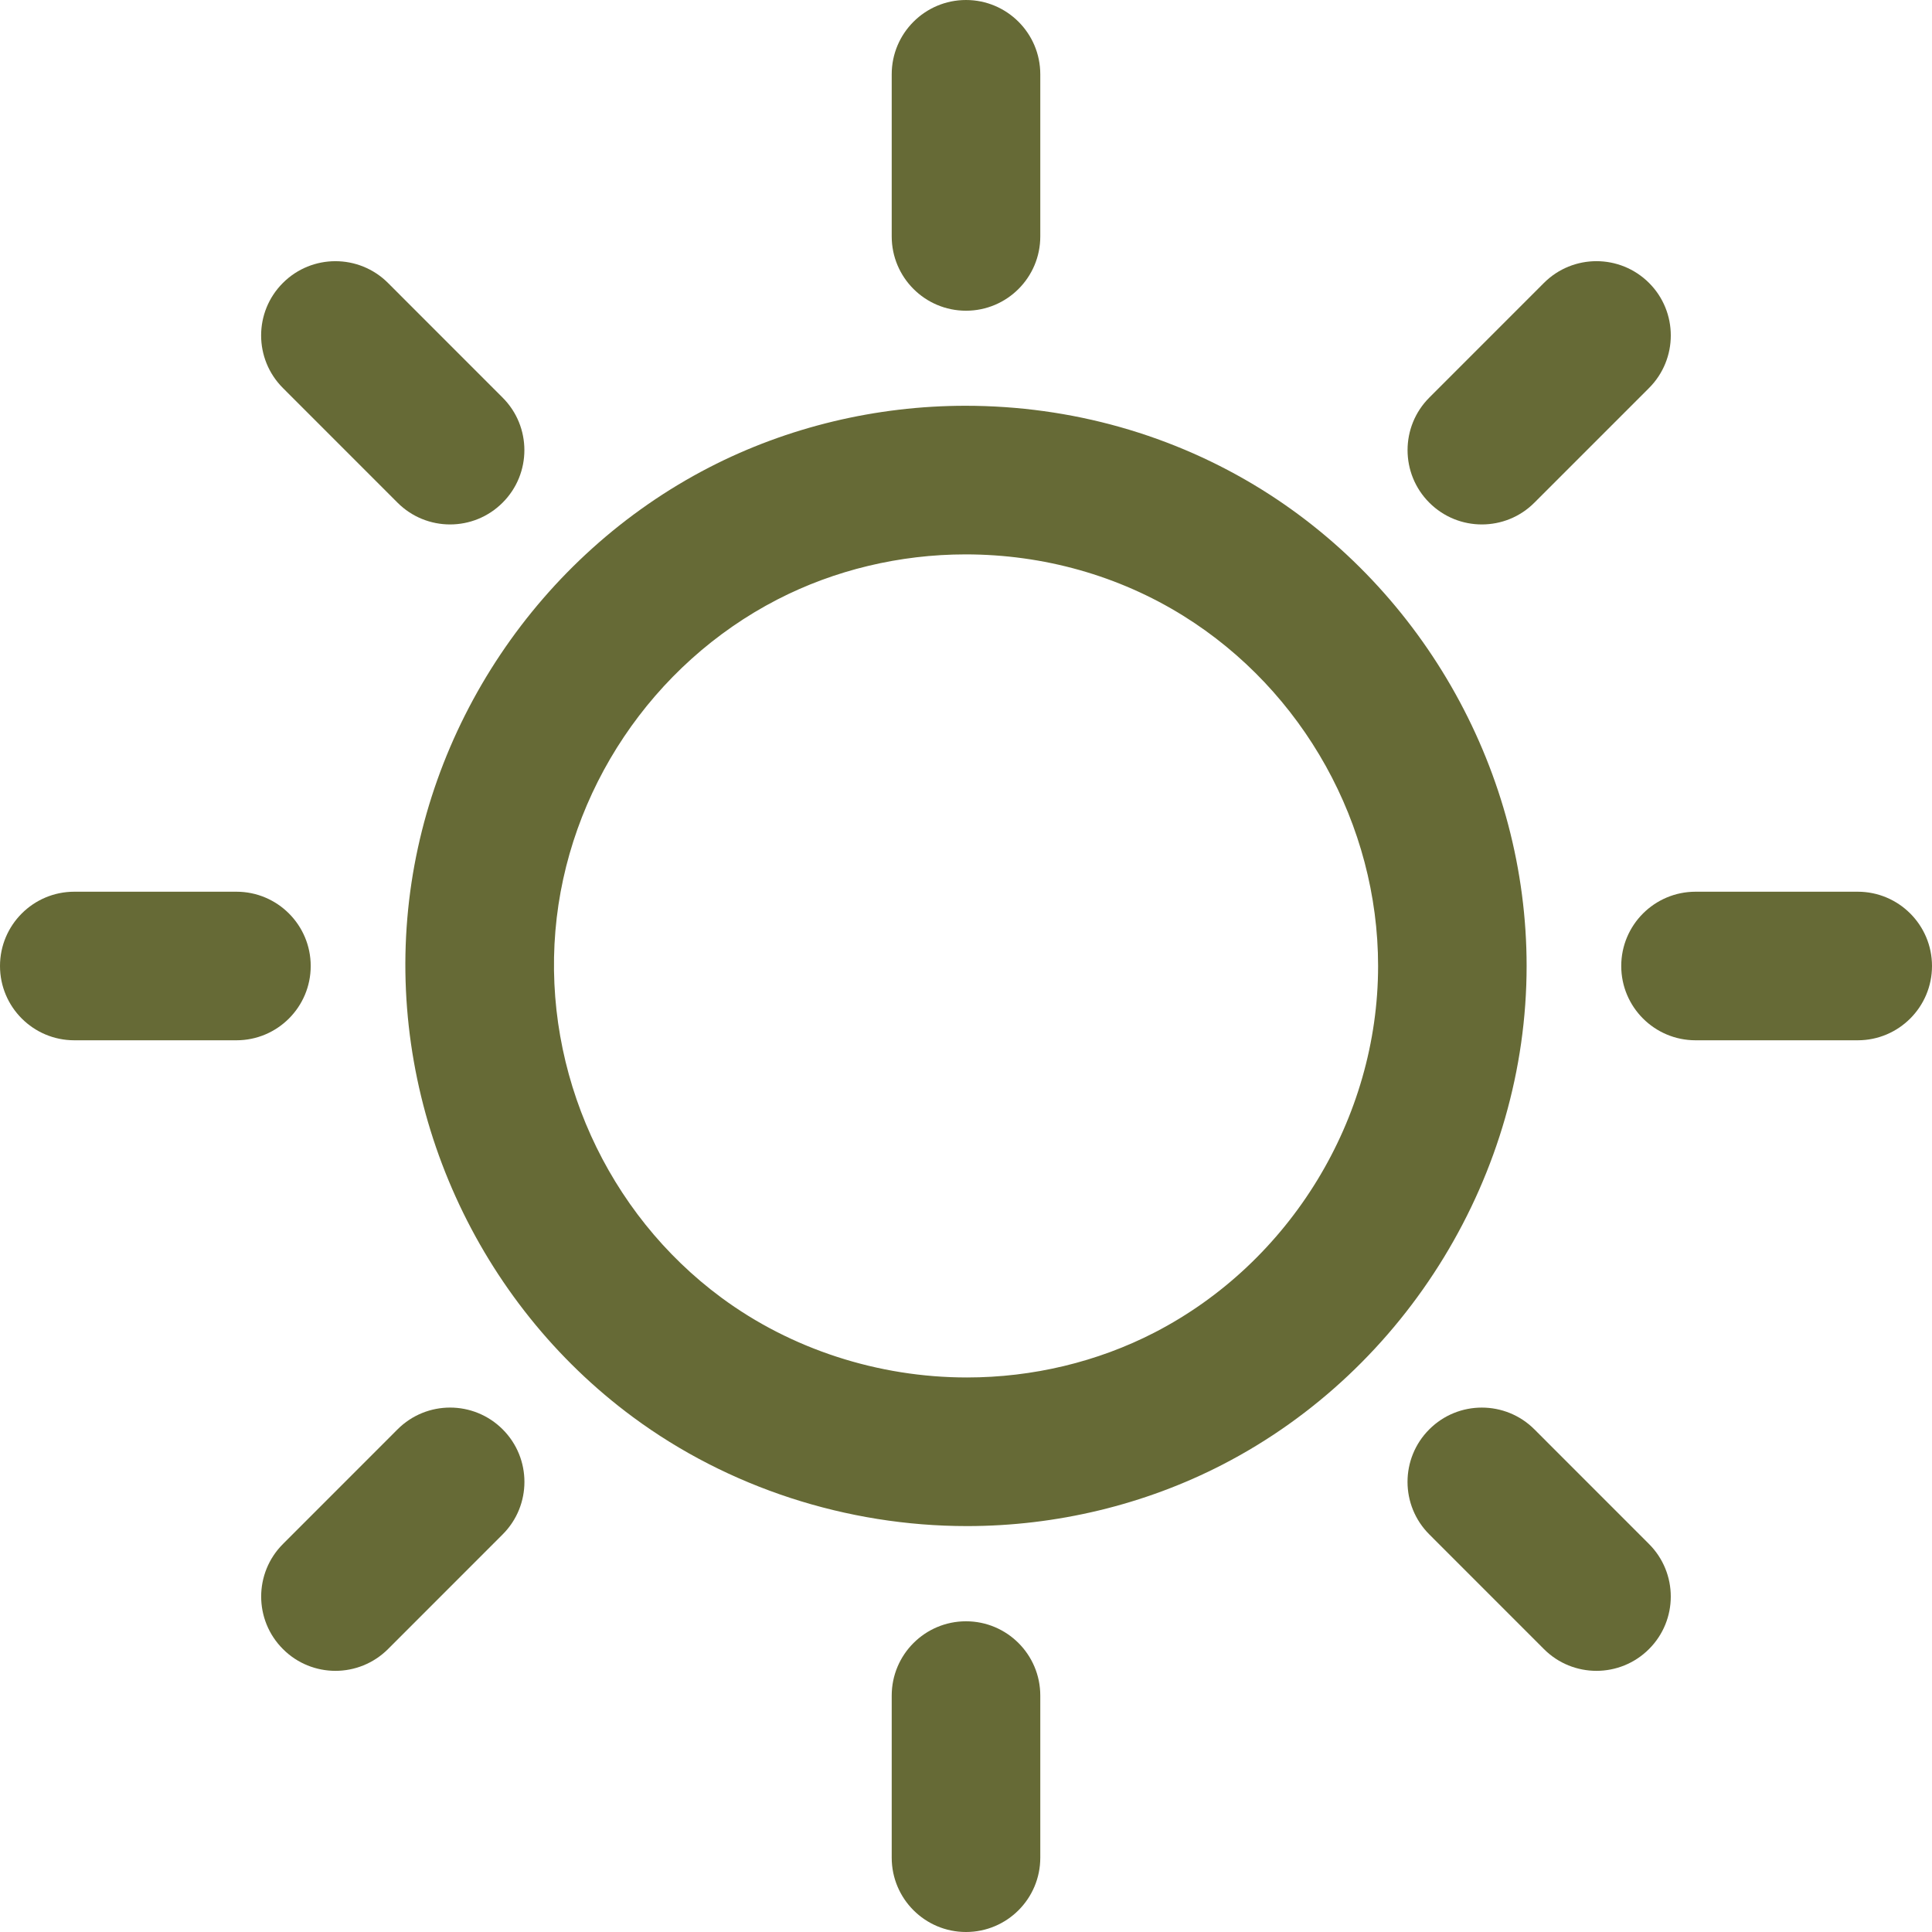
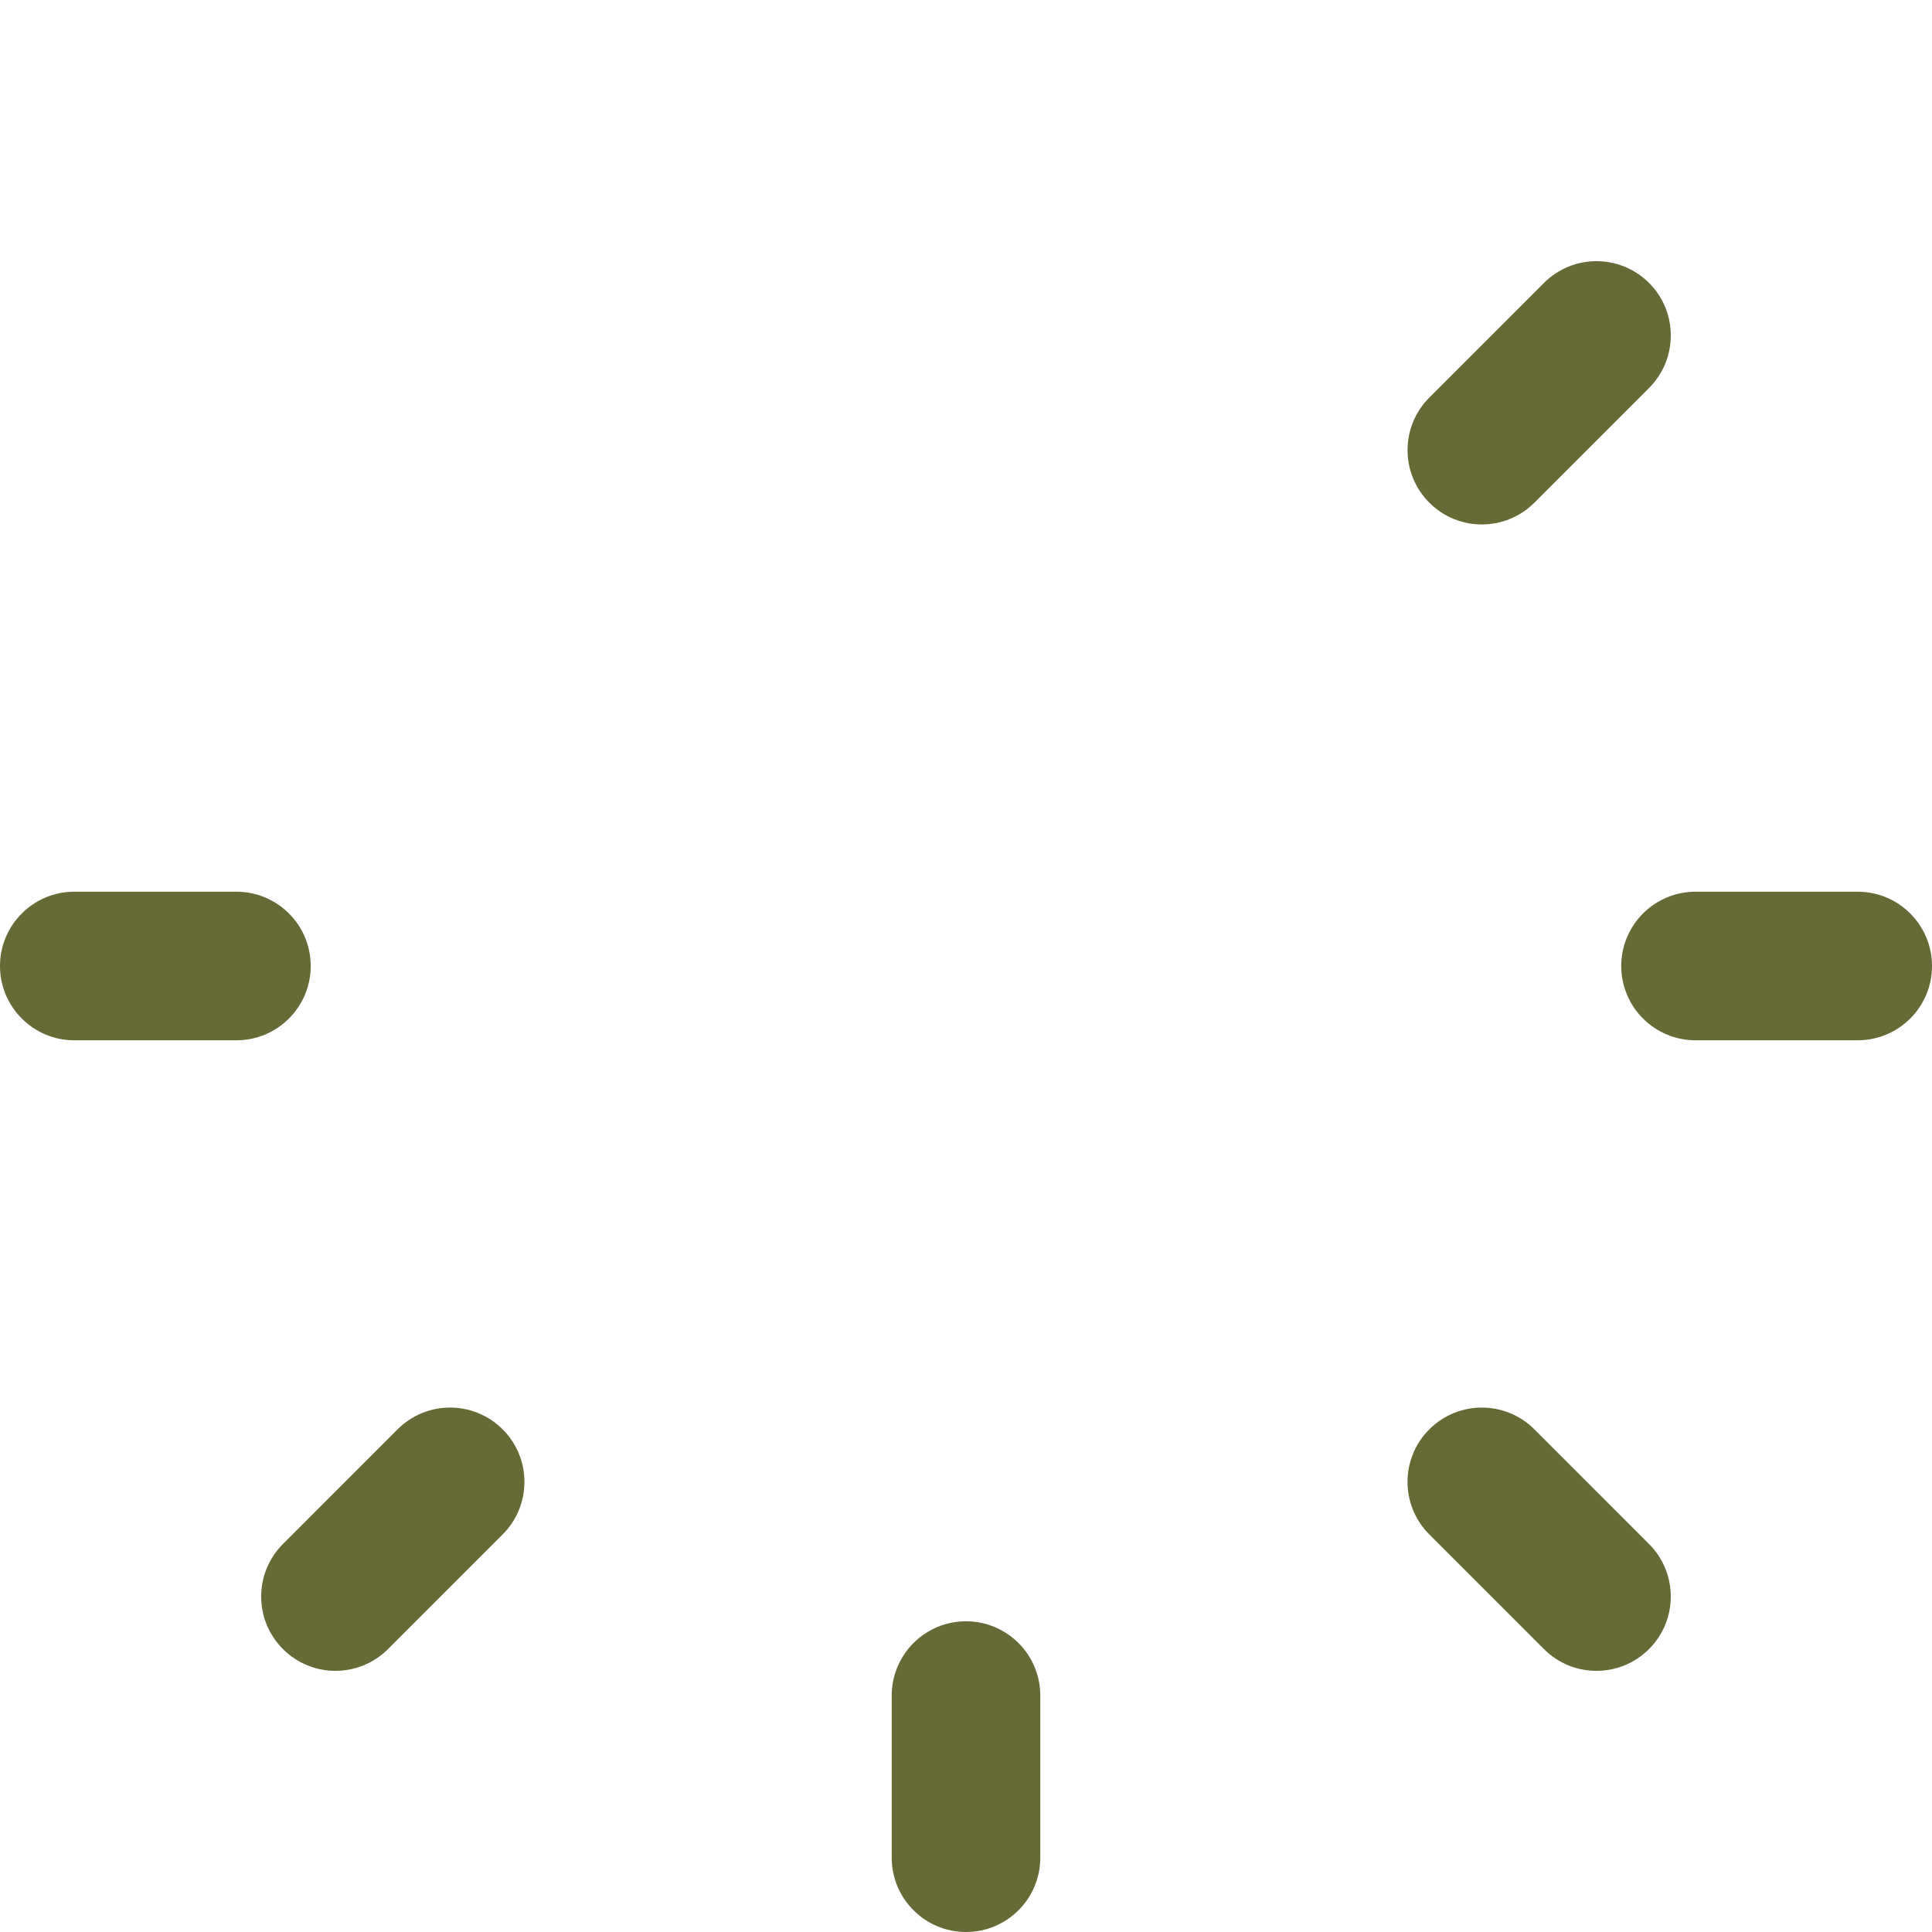
<svg xmlns="http://www.w3.org/2000/svg" width="40px" height="40px" viewBox="0 0 40 40" version="1.1">
  <title>light</title>
  <g id="landingpage" stroke="none" stroke-width="1" fill="none" fill-rule="evenodd">
    <g id="Artboard" transform="translate(-1089, -1267)" fill="#666A36" fill-rule="nonzero">
      <g id="light" transform="translate(1089, 1267)">
        <path d="M6.945,34.593 C6.552,34.593 6.158,34.443 5.858,34.142 C5.257,33.542 5.257,32.568 5.858,31.967 L8.231,29.593 C8.832,28.992 9.805,28.992 10.407,29.593 C11.008,30.193 11.008,31.168 10.407,31.768 L8.034,34.142 C7.733,34.442 7.339,34.593 6.945,34.593 Z" id="Path" />
        <path d="M33.053,34.593 C32.659,34.593 32.265,34.443 31.965,34.142 L29.592,31.768 C28.991,31.168 28.991,30.193 29.592,29.593 C30.193,28.992 31.167,28.993 31.768,29.593 L34.141,31.967 C34.742,32.568 34.742,33.542 34.141,34.142 C33.841,34.442 33.447,34.593 33.053,34.593 Z" id="Path" />
        <path d="M30.68,10.858 C30.286,10.858 29.893,10.708 29.592,10.407 C28.992,9.807 28.992,8.832 29.592,8.232 L31.965,5.858 C32.566,5.257 33.54,5.257 34.142,5.858 C34.742,6.458 34.742,7.432 34.142,8.033 L31.768,10.407 C31.468,10.708 31.074,10.858 30.68,10.858 Z" id="Path" />
-         <path d="M9.318,10.858 C8.925,10.858 8.531,10.708 8.23,10.407 L5.857,8.033 C5.256,7.432 5.256,6.458 5.857,5.858 C6.458,5.257 7.432,5.258 8.033,5.858 L10.406,8.232 C11.007,8.832 11.007,9.807 10.406,10.407 C10.105,10.708 9.712,10.858 9.318,10.858 Z" id="Path" />
        <path d="M4.895,21.538 L1.538,21.538 C0.689,21.538 0,20.849 0,20 C0,19.151 0.689,18.462 1.538,18.462 L4.895,18.462 C5.744,18.462 6.433,19.151 6.433,20 C6.433,20.849 5.744,21.538 4.895,21.538 Z" id="Path" />
        <path d="M20,40 C19.151,40 18.462,39.311 18.462,38.462 L18.462,35.105 C18.462,34.256 19.151,33.567 20,33.567 C20.849,33.567 21.538,34.256 21.538,35.105 L21.538,38.462 C21.538,39.311 20.849,40 20,40 L20,40 Z" id="Path" />
        <path d="M38.462,21.538 L35.105,21.538 C34.255,21.538 33.566,20.849 33.566,20 C33.566,19.151 34.255,18.462 35.105,18.462 L38.462,18.462 C39.311,18.462 40,19.151 40,20 C40,20.849 39.311,21.538 38.462,21.538 Z" id="Path" />
-         <path d="M20.02,31.596 C17.528,31.596 15.073,30.795 13.105,29.34 C9.885,26.96 8.095,23.003 8.433,19.012 C8.765,15.072 11.161,11.495 14.684,9.677 C16.303,8.842 18.138,8.401 19.99,8.401 C22.178,8.401 24.299,9.001 26.125,10.137 C29.506,12.242 31.607,16.021 31.607,19.999 C31.607,24.298 29.137,28.349 25.313,30.322 C23.699,31.155 21.868,31.596 20.02,31.596 L20.02,31.596 Z M19.991,11.478 C18.627,11.478 17.279,11.802 16.095,12.412 C13.504,13.748 11.743,16.377 11.499,19.272 C11.251,22.206 12.567,25.117 14.935,26.866 C16.377,27.932 18.183,28.519 20.02,28.519 C21.38,28.519 22.723,28.197 23.904,27.588 C26.715,26.138 28.532,23.159 28.532,20 C28.532,17.076 26.987,14.298 24.5,12.75 C23.163,11.918 21.604,11.478 19.991,11.478 L19.991,11.478 Z" id="Shape" />
-         <path d="M20,6.433 C19.151,6.433 18.462,5.744 18.462,4.895 L18.462,1.538 C18.462,0.689 19.151,0 20,0 C20.849,0 21.538,0.689 21.538,1.538 L21.538,4.895 C21.538,5.745 20.849,6.433 20,6.433 L20,6.433 Z" id="Path" />
      </g>
    </g>
  </g>
</svg>